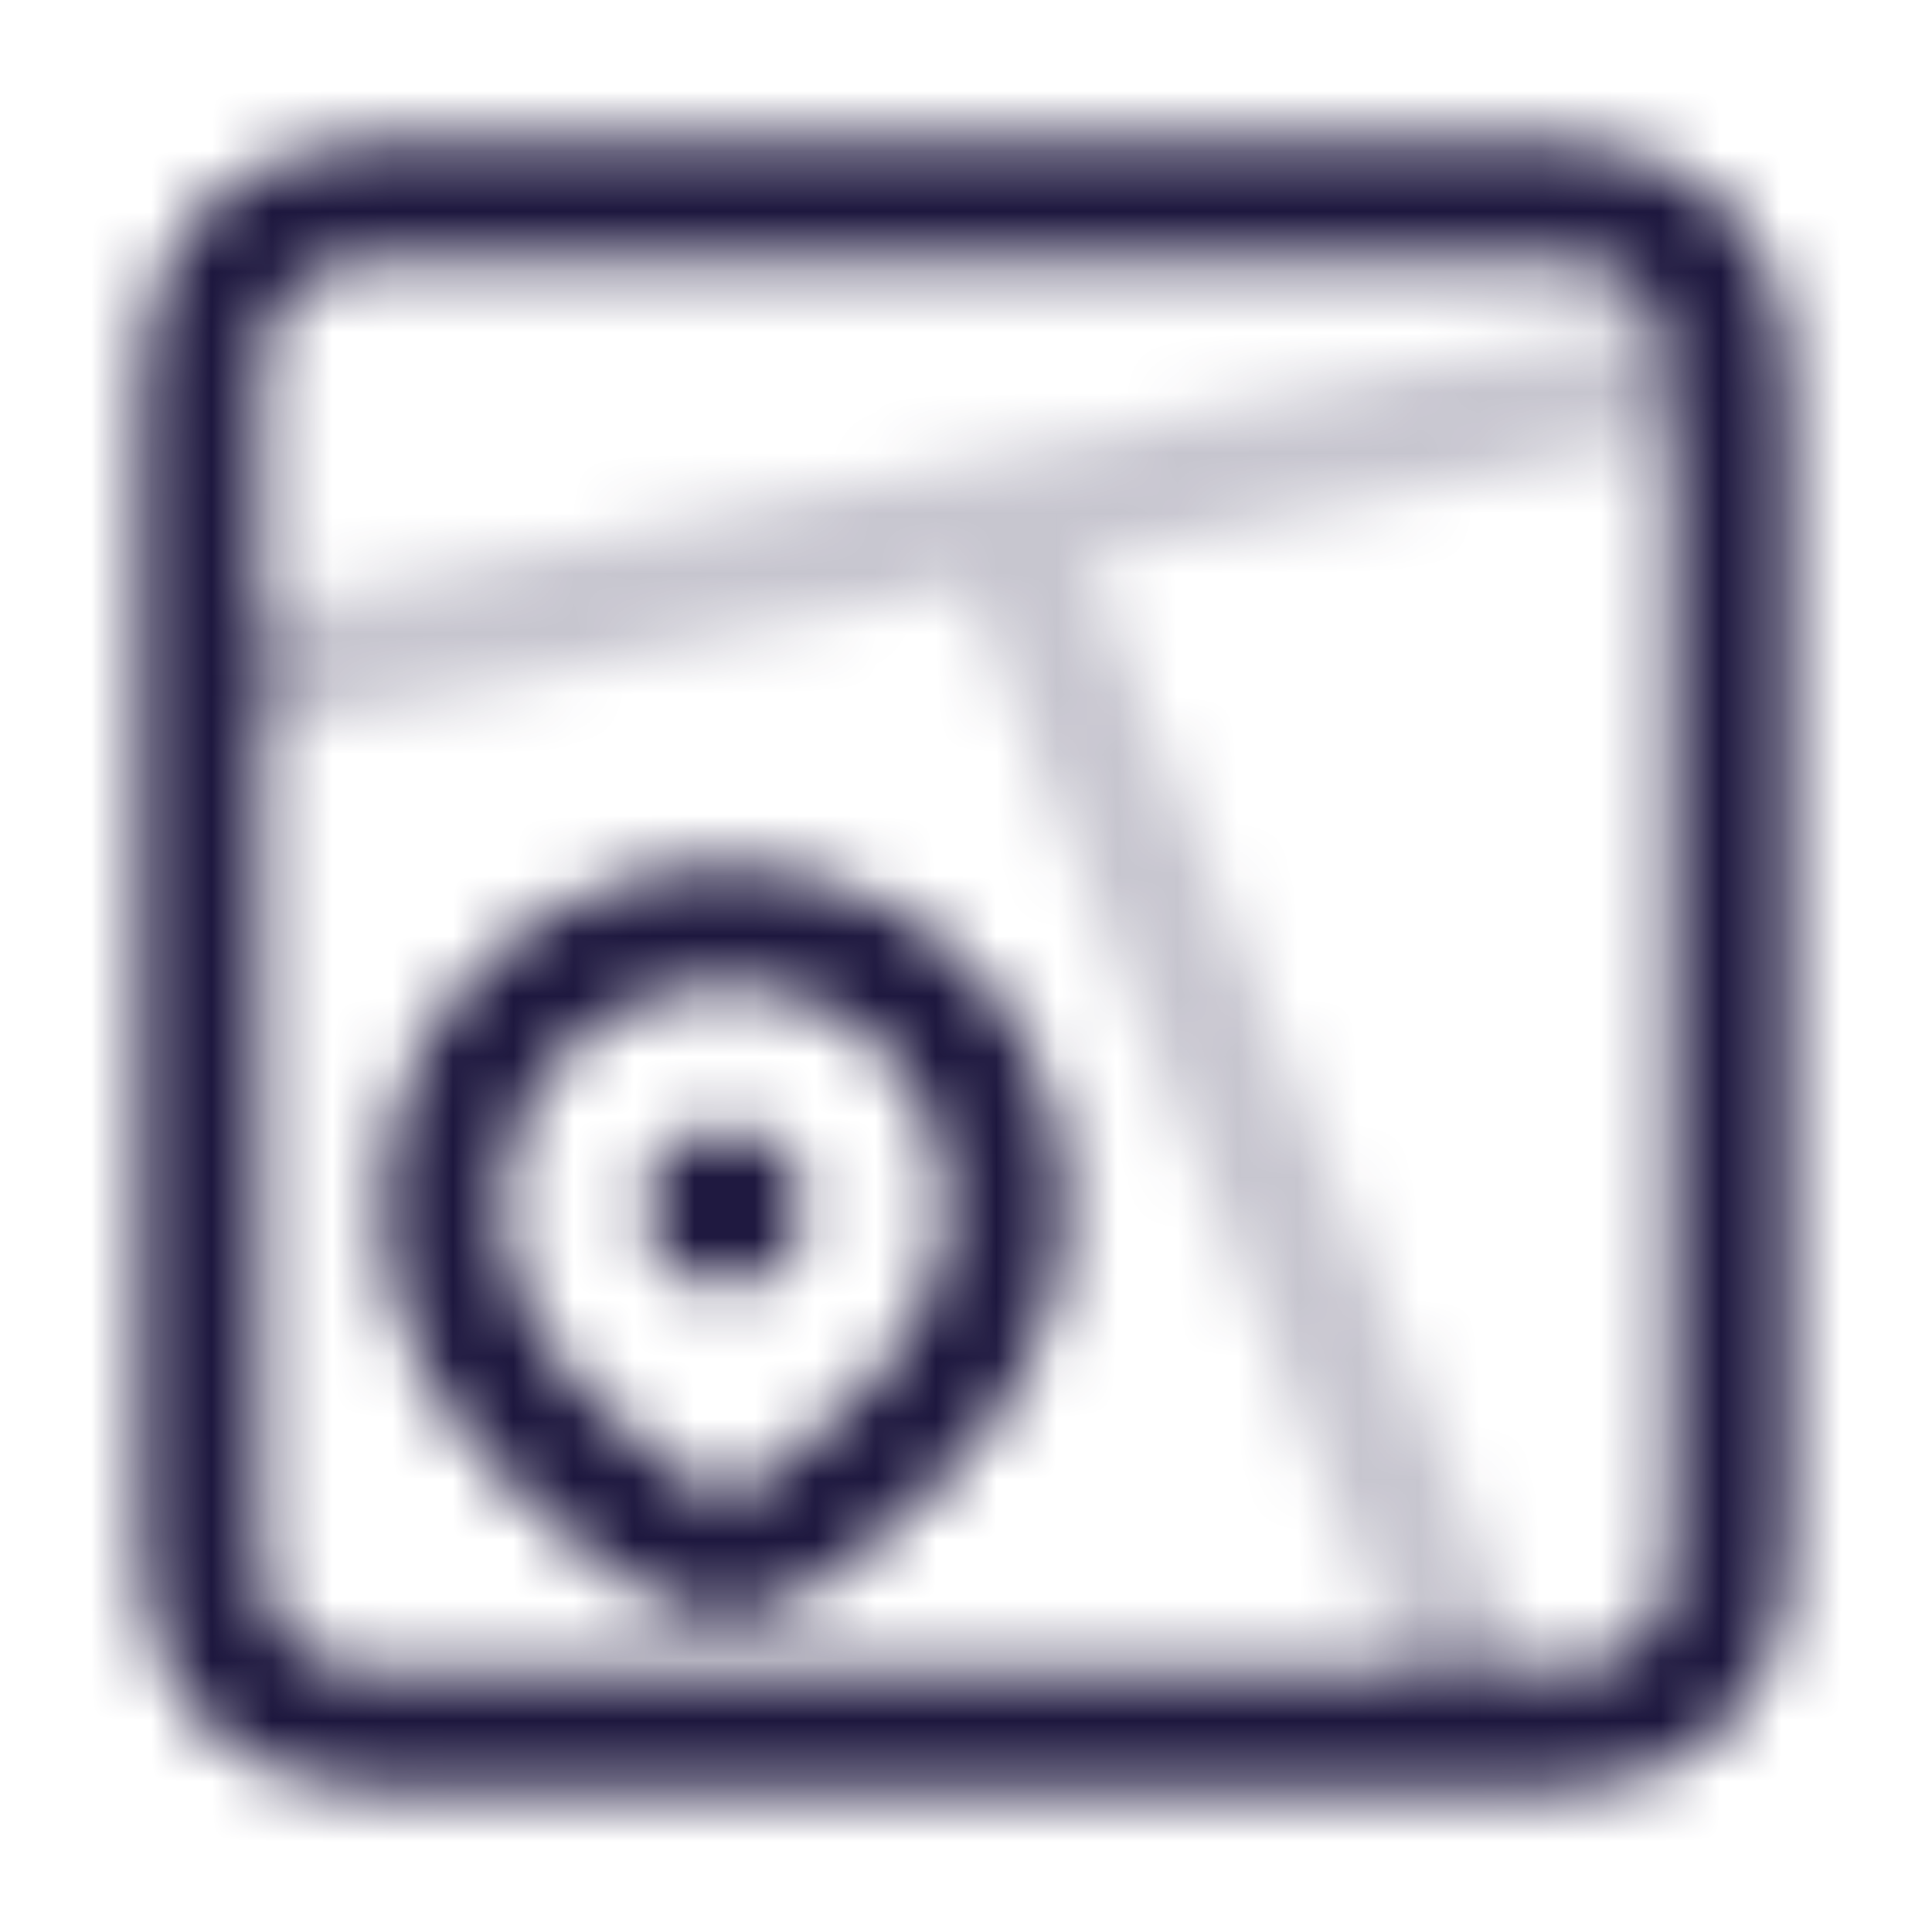
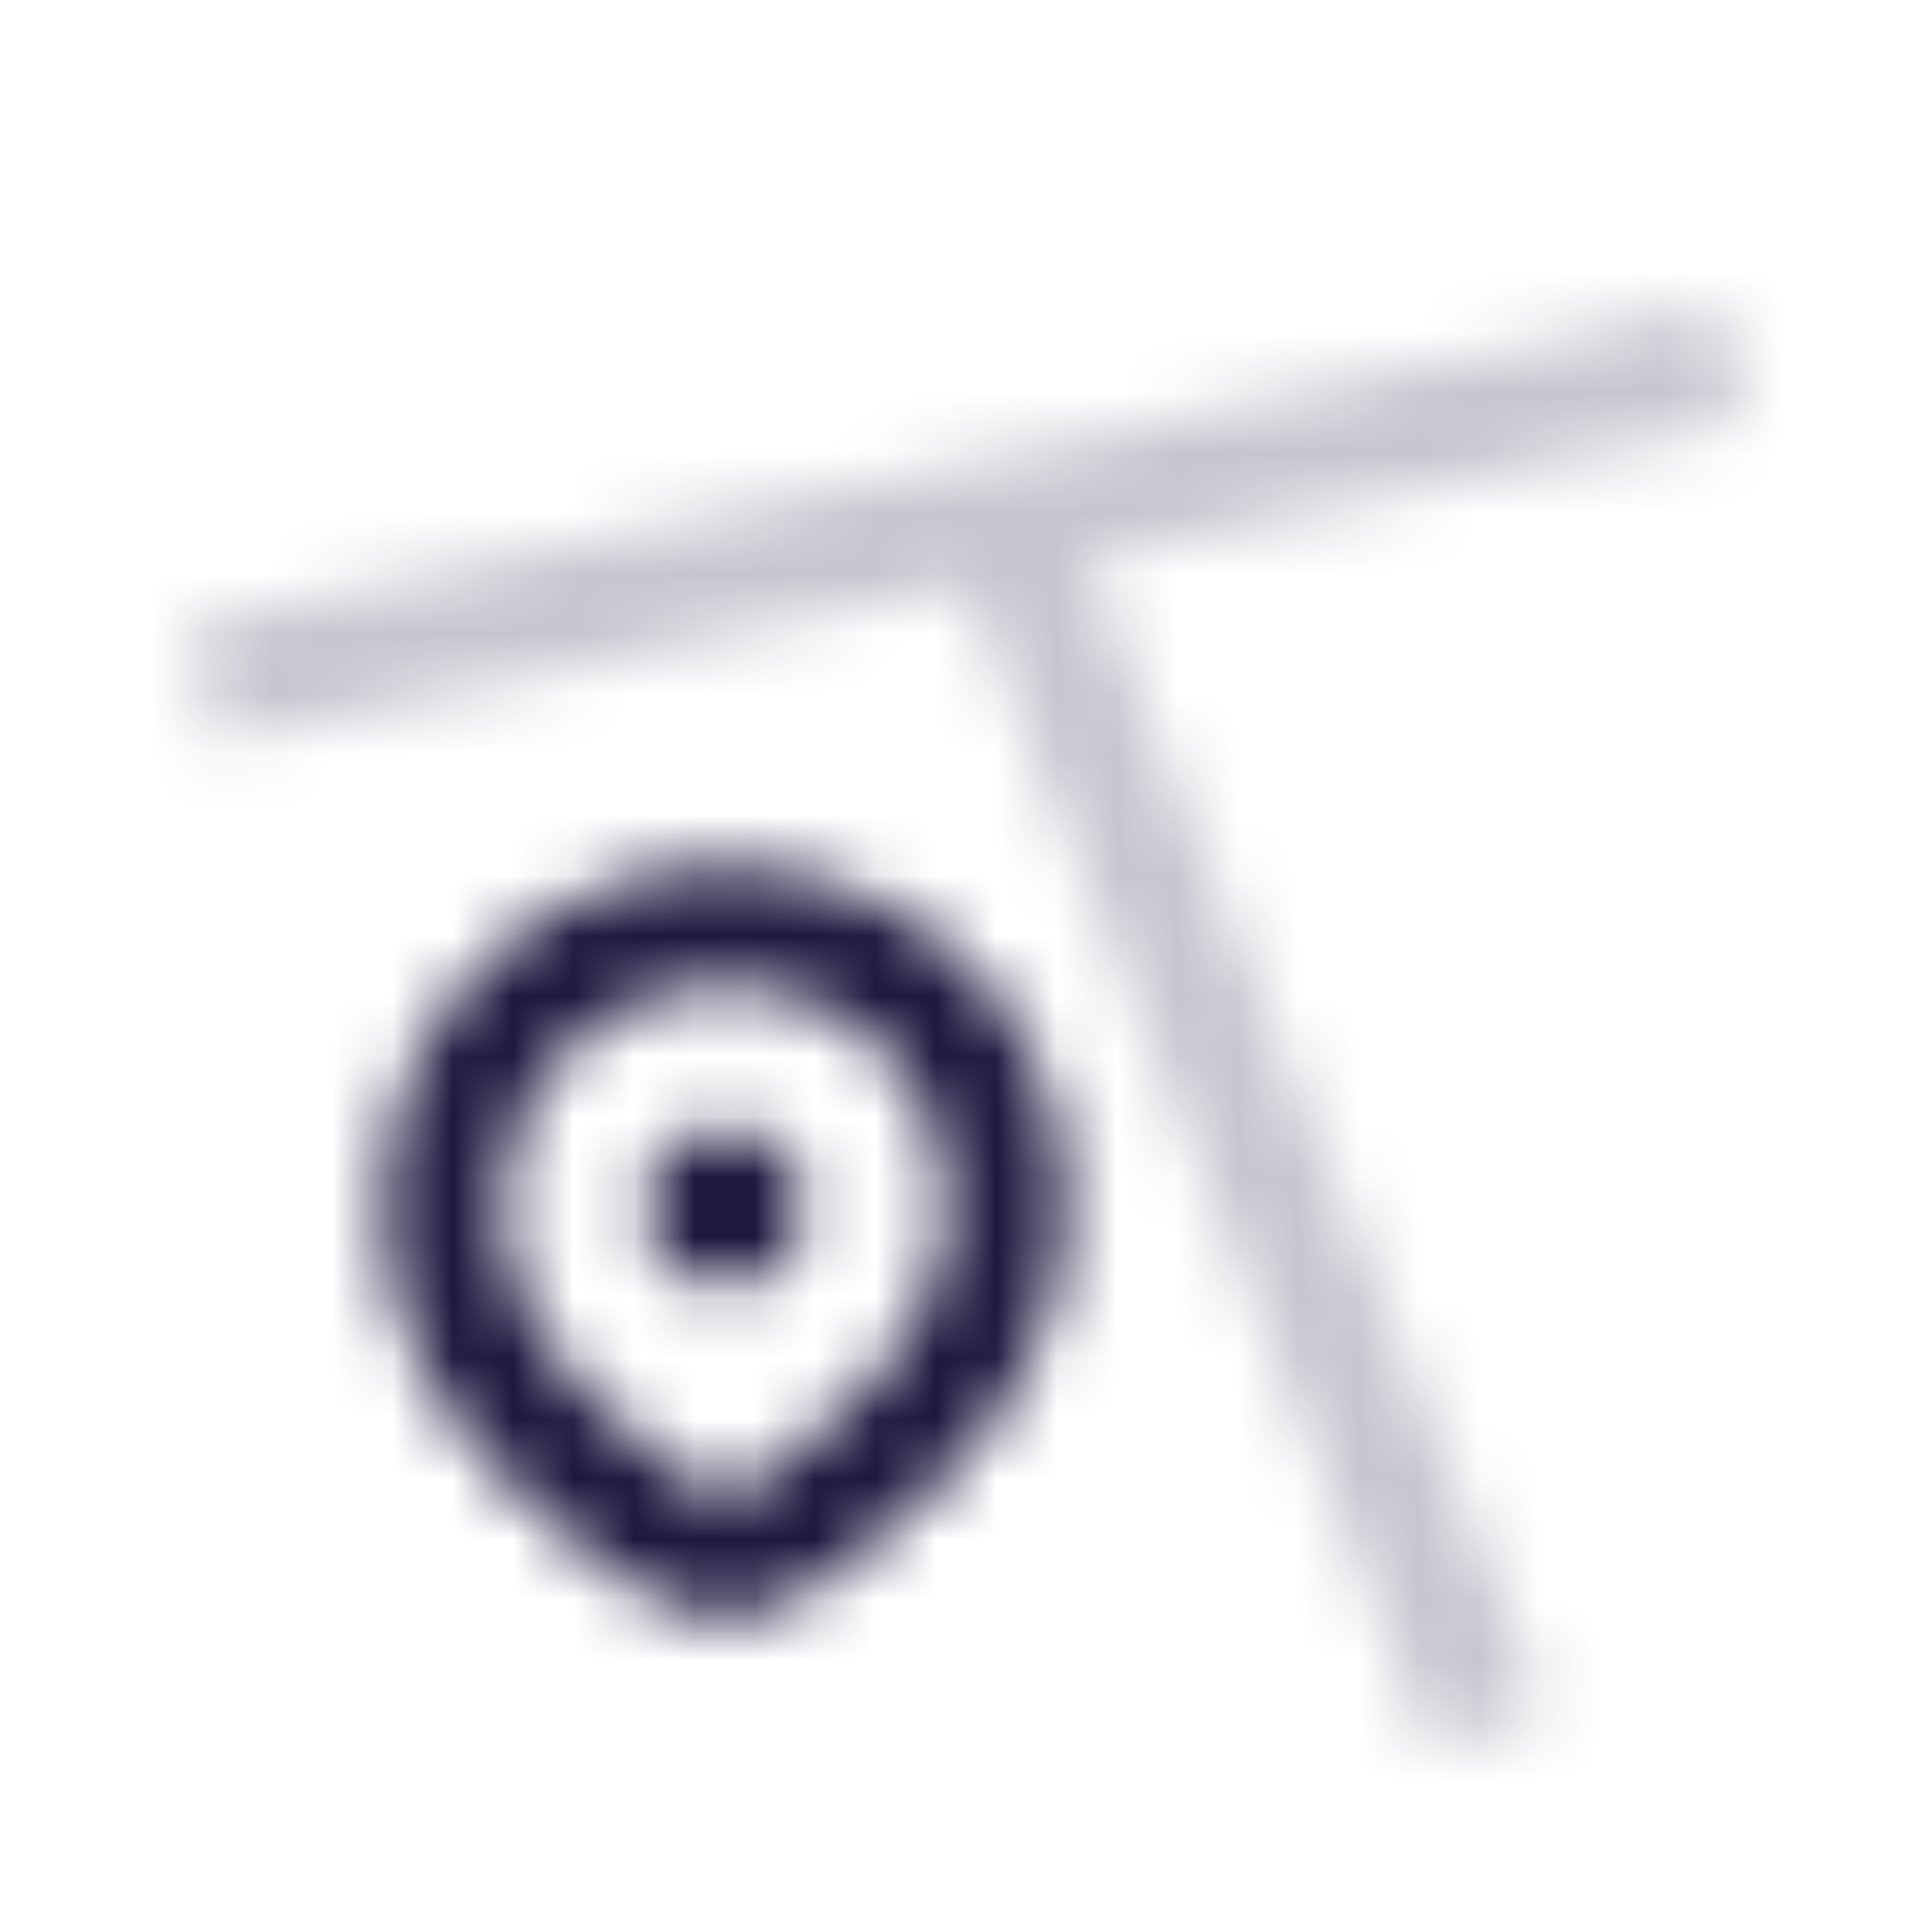
<svg xmlns="http://www.w3.org/2000/svg" width="32" height="32" viewBox="0 0 32 32" fill="none">
  <mask id="mask0_938_2522" style="mask-type:luminance" maskUnits="userSpaceOnUse" x="2" y="2" width="28" height="28">
    <path d="M24.667 28.667L16.667 8.667M28.667 6L3.333 11.333" stroke="#C0C0C0" stroke-opacity="0.25" stroke-width="2" />
-     <path d="M3.333 7.6C3.333 6.107 3.333 5.36 3.624 4.789C3.88 4.288 4.288 3.88 4.789 3.624C5.36 3.333 6.107 3.333 7.6 3.333H24.4C25.893 3.333 26.64 3.333 27.211 3.624C27.712 3.88 28.12 4.288 28.376 4.789C28.667 5.36 28.667 6.107 28.667 7.6V24.4C28.667 25.893 28.667 26.64 28.376 27.211C28.12 27.712 27.712 28.12 27.211 28.376C26.64 28.667 25.893 28.667 24.4 28.667H7.6C6.107 28.667 5.36 28.667 4.789 28.376C4.288 28.12 3.88 27.712 3.624 27.211C3.333 26.64 3.333 25.893 3.333 24.4V7.6Z" stroke="white" stroke-width="2" stroke-linecap="round" />
    <path d="M16.667 20.04C16.667 22.917 13.813 24.939 12.569 25.684C12.397 25.787 12.201 25.842 12 25.842C11.8 25.842 11.603 25.787 11.431 25.684C10.187 24.939 7.333 22.917 7.333 20.039C7.333 17.216 9.595 15.333 12 15.333C14.489 15.333 16.667 17.216 16.667 20.04Z" stroke="white" stroke-width="2" />
    <path d="M12 21.333C12.736 21.333 13.333 20.736 13.333 20C13.333 19.264 12.736 18.667 12 18.667C11.264 18.667 10.667 19.264 10.667 20C10.667 20.736 11.264 21.333 12 21.333Z" fill="white" />
  </mask>
  <g mask="url(#mask0_938_2522)">
    <path d="M0 0H32V32H0V0Z" fill="#1D173E" />
  </g>
</svg>